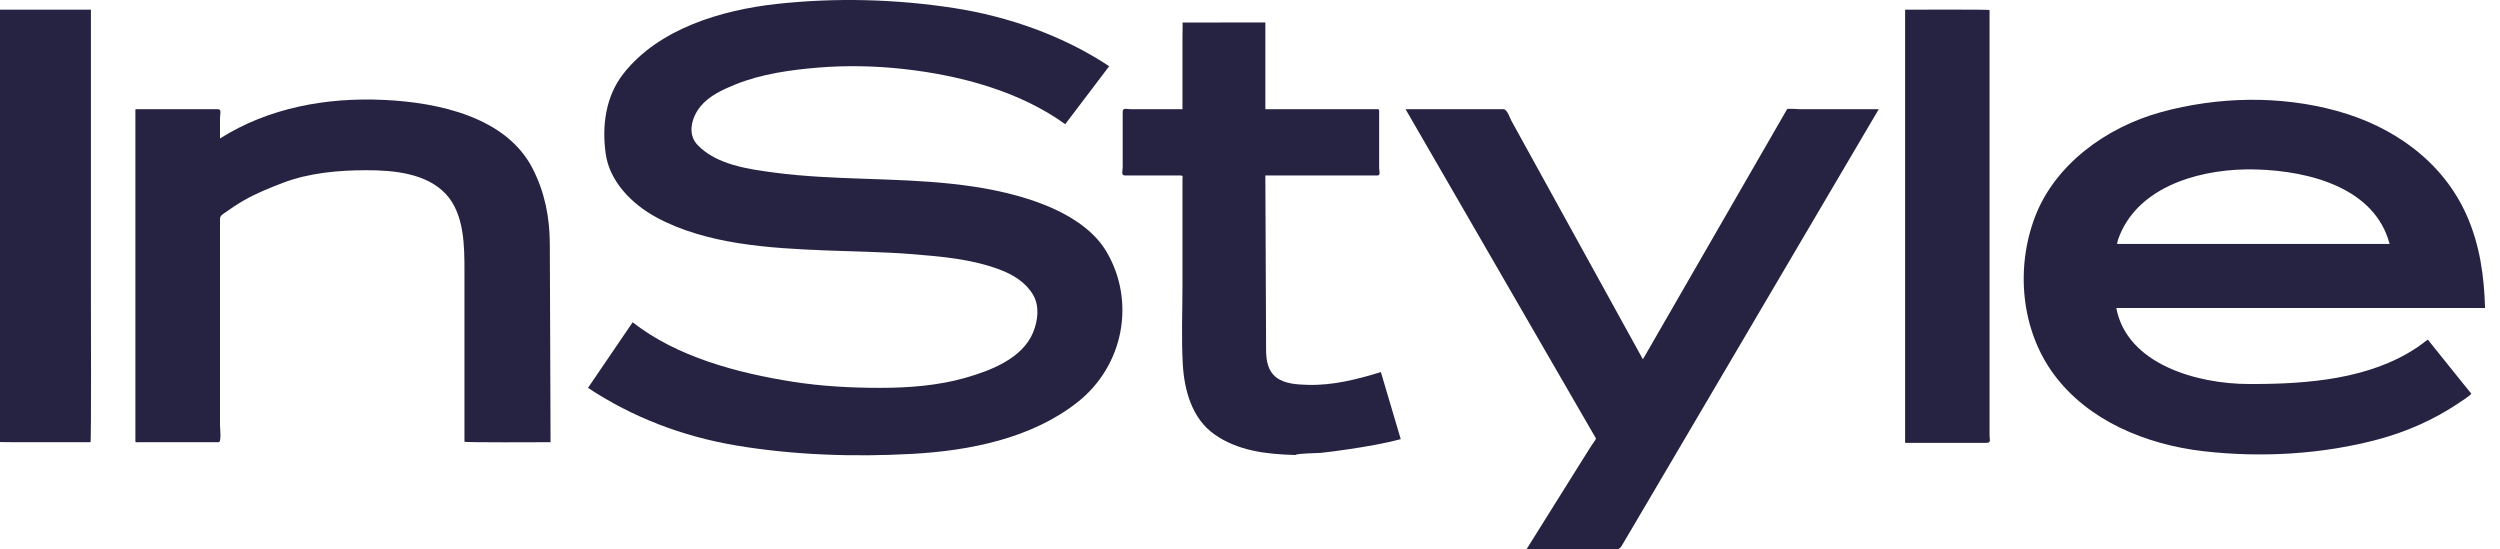
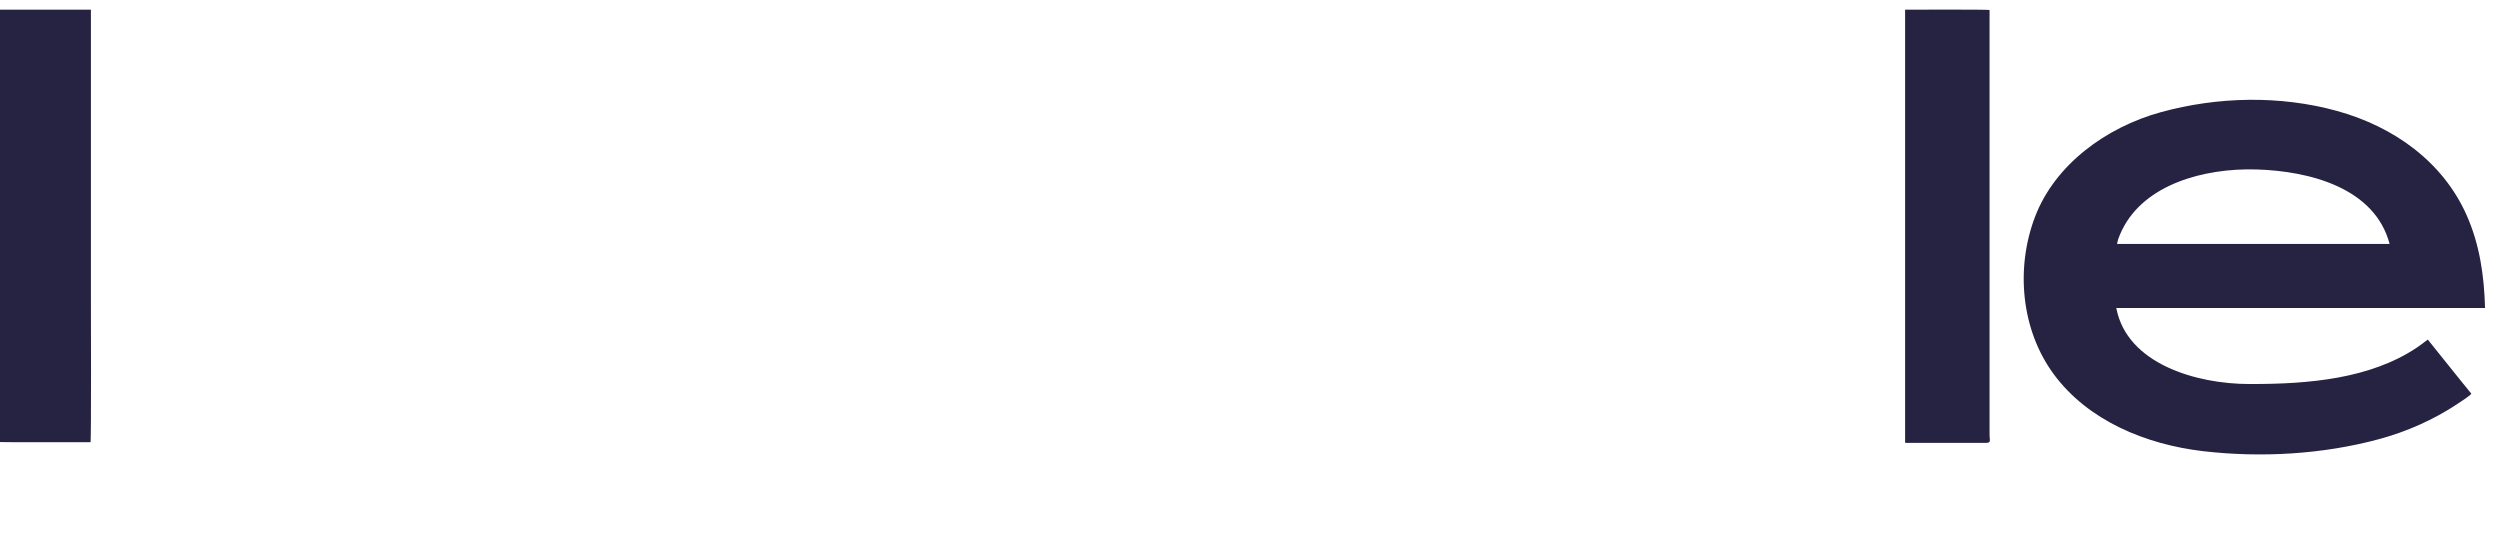
<svg xmlns="http://www.w3.org/2000/svg" fill="none" viewBox="0 0 91 20" height="20" width="91">
-   <path fill="#262241" d="M32.876 2.51C31.856 2.398 30.821 2.377 29.798 2.459C28.781 2.543 27.718 2.69 26.773 3.072C26.311 3.259 25.818 3.484 25.501 3.869C25.19 4.247 25.001 4.861 25.384 5.269C26.07 5.998 27.24 6.158 28.211 6.286C30.35 6.566 32.528 6.458 34.675 6.694C35.713 6.808 36.758 7 37.738 7.35C38.702 7.694 39.74 8.265 40.264 9.141C41.344 10.948 40.916 13.306 39.219 14.642C37.559 15.951 35.318 16.405 33.206 16.521C31.085 16.638 28.885 16.567 26.79 16.214C24.837 15.884 23.029 15.193 21.403 14.118C21.945 13.322 22.488 12.526 23.029 11.73C24.63 12.99 26.835 13.576 28.848 13.894C29.901 14.06 30.97 14.118 32.036 14.118C33.069 14.118 34.148 14.037 35.142 13.752C36.085 13.483 37.214 13.042 37.604 12.102C37.779 11.675 37.848 11.146 37.603 10.729C37.335 10.277 36.879 9.995 36.38 9.809C35.376 9.434 34.297 9.339 33.233 9.253C32.175 9.168 31.104 9.157 30.044 9.115C28 9.032 25.714 8.897 23.898 7.915C22.994 7.427 22.188 6.606 22.047 5.593C21.907 4.592 22.039 3.512 22.694 2.679C23.972 1.054 26.238 0.365 28.292 0.141C30.436 -0.09 32.592 -0.035 34.721 0.292C36.711 0.599 38.72 1.311 40.374 2.41C39.841 3.113 39.307 3.817 38.775 4.52C37.101 3.314 34.938 2.737 32.876 2.51" />
-   <path fill="#262241" d="M48.081 16.484C47.956 16.495 47.17 16.504 47.157 16.562C46.116 16.537 45.055 16.414 44.2 15.807C43.382 15.229 43.109 14.194 43.055 13.278C42.999 12.312 43.042 11.337 43.042 10.37V6.529C43.042 6.434 43.078 6.388 42.972 6.388H41.979H40.957C40.794 6.388 40.866 6.222 40.866 6.085V4.087C40.866 3.908 40.98 3.975 41.161 3.975H42.324H42.816H43.042V3.482V1.313C43.042 1.246 43.055 0.819 43.042 0.82C43.029 0.823 43.526 0.82 43.611 0.82C44.353 0.82 45.941 0.817 46.059 0.817V1.709V3.783V3.975H46.862H49.229H50.056C50.213 3.975 50.201 3.957 50.201 4.108V6.119C50.201 6.214 50.263 6.388 50.139 6.388H49.438H47.074H46.059C46.068 8.508 46.077 10.629 46.086 12.75C46.089 13.112 46.143 13.491 46.454 13.736C46.763 13.977 47.223 13.997 47.606 14.009C48.522 14.034 49.402 13.808 50.264 13.544C50.505 14.357 50.747 15.171 50.987 15.984C50.358 16.153 49.695 16.262 49.049 16.358C48.729 16.405 48.406 16.45 48.081 16.484" />
-   <path fill="#262241" d="M61.093 16.366L59.43 19.19C59.295 19.419 59.16 19.648 59.024 19.877C58.92 20.056 58.776 19.987 58.556 19.987H55.569C56.202 18.975 56.835 17.965 57.467 16.953C57.62 16.709 57.775 16.464 57.928 16.22C57.943 16.194 58.105 15.983 58.091 15.956C57.999 15.796 57.906 15.635 57.813 15.476C56.461 13.137 55.108 10.798 53.755 8.458C52.89 6.963 52.025 5.47 51.162 3.974H54.726C54.861 3.974 54.96 4.295 55.014 4.394C55.265 4.849 55.516 5.305 55.767 5.761C57.067 8.117 58.365 10.473 59.664 12.829C59.711 12.912 59.757 12.997 59.802 13.078C60.964 11.062 62.128 9.044 63.29 7.027C63.843 6.068 64.395 5.111 64.949 4.15C64.982 4.093 65.016 4.035 65.049 3.975C65.069 3.942 65.457 3.974 65.499 3.974H67.788H68.387C67.518 5.449 66.65 6.925 65.782 8.398C64.218 11.056 62.655 13.71 61.093 16.366" />
-   <path fill="#262241" d="M72.297 16.12H70.158H69.385C69.329 16.12 69.346 16.104 69.346 16.055V13.842V4.972V0.352C69.649 0.352 72.42 0.341 72.42 0.365V2.264V11.016V14.786V15.845C72.42 16.012 72.488 16.12 72.297 16.12Z" />
+   <path fill="#262241" d="M72.297 16.12H70.158H69.385C69.329 16.12 69.346 16.104 69.346 16.055V13.842V4.972V0.352C69.649 0.352 72.42 0.341 72.42 0.365V2.264V11.016V15.845C72.42 16.012 72.488 16.12 72.297 16.12Z" />
  <path fill="#262241" d="M81.852 3.633C80.767 3.646 79.683 3.801 78.657 4.083C76.656 4.634 74.8 5.994 74.076 7.889C73.368 9.741 73.554 11.994 74.763 13.63C76.004 15.307 78.096 16.178 80.196 16.423C82.302 16.668 84.544 16.539 86.588 15.987C87.605 15.712 88.584 15.279 89.449 14.703C89.51 14.663 89.981 14.361 89.953 14.326C89.794 14.128 89.636 13.933 89.477 13.738C89.109 13.278 88.739 12.819 88.371 12.36C88.241 12.461 88.111 12.558 87.975 12.651C86.272 13.794 84.016 13.978 81.99 13.978H81.869C79.965 13.978 77.418 13.253 77.033 11.211H77.036H83.77H90.456C90.424 10.049 90.264 8.906 89.783 7.827C88.923 5.897 87.147 4.61 85.055 4.035C84.022 3.751 82.936 3.621 81.852 3.633ZM81.753 6.166C81.879 6.164 82.005 6.165 82.129 6.168C84.093 6.225 86.445 6.848 86.982 8.879H84.528H77.061C77.074 8.823 77.083 8.764 77.101 8.709C77.746 6.883 79.858 6.198 81.753 6.166Z" />
  <path fill="#262241" d="M0 16.091V14.285V5.586V0.353H3.309V2.039V10.681C3.309 11.016 3.326 16.096 3.294 16.096C2.981 16.096 0 16.1 0 16.091Z" />
-   <path fill="#262241" d="M16.906 16.078V12.627V9.87C16.906 8.962 16.906 7.791 16.229 7.063C15.528 6.313 14.352 6.196 13.352 6.196C12.325 6.196 11.248 6.29 10.284 6.66C9.8 6.847 9.325 7.036 8.876 7.295C8.641 7.43 8.417 7.577 8.199 7.734C8.084 7.815 8.008 7.852 8.008 7.982V15.492C8.008 15.584 8.069 16.096 7.957 16.096H5.926H5.03C4.943 16.096 4.928 16.117 4.928 16.041V15.162V6.689V4.045C4.928 3.974 4.915 3.974 4.994 3.974H5.833H7.924C8.081 3.974 8.008 4.153 8.008 4.279V5.04C9.778 3.923 11.883 3.537 13.985 3.637C15.976 3.731 18.428 4.264 19.387 6.134C19.832 7 20.009 7.917 20.013 8.878C20.017 9.973 20.022 11.07 20.026 12.165C20.029 13.476 20.035 14.786 20.04 16.096C19.727 16.096 16.906 16.113 16.906 16.078" />
</svg>